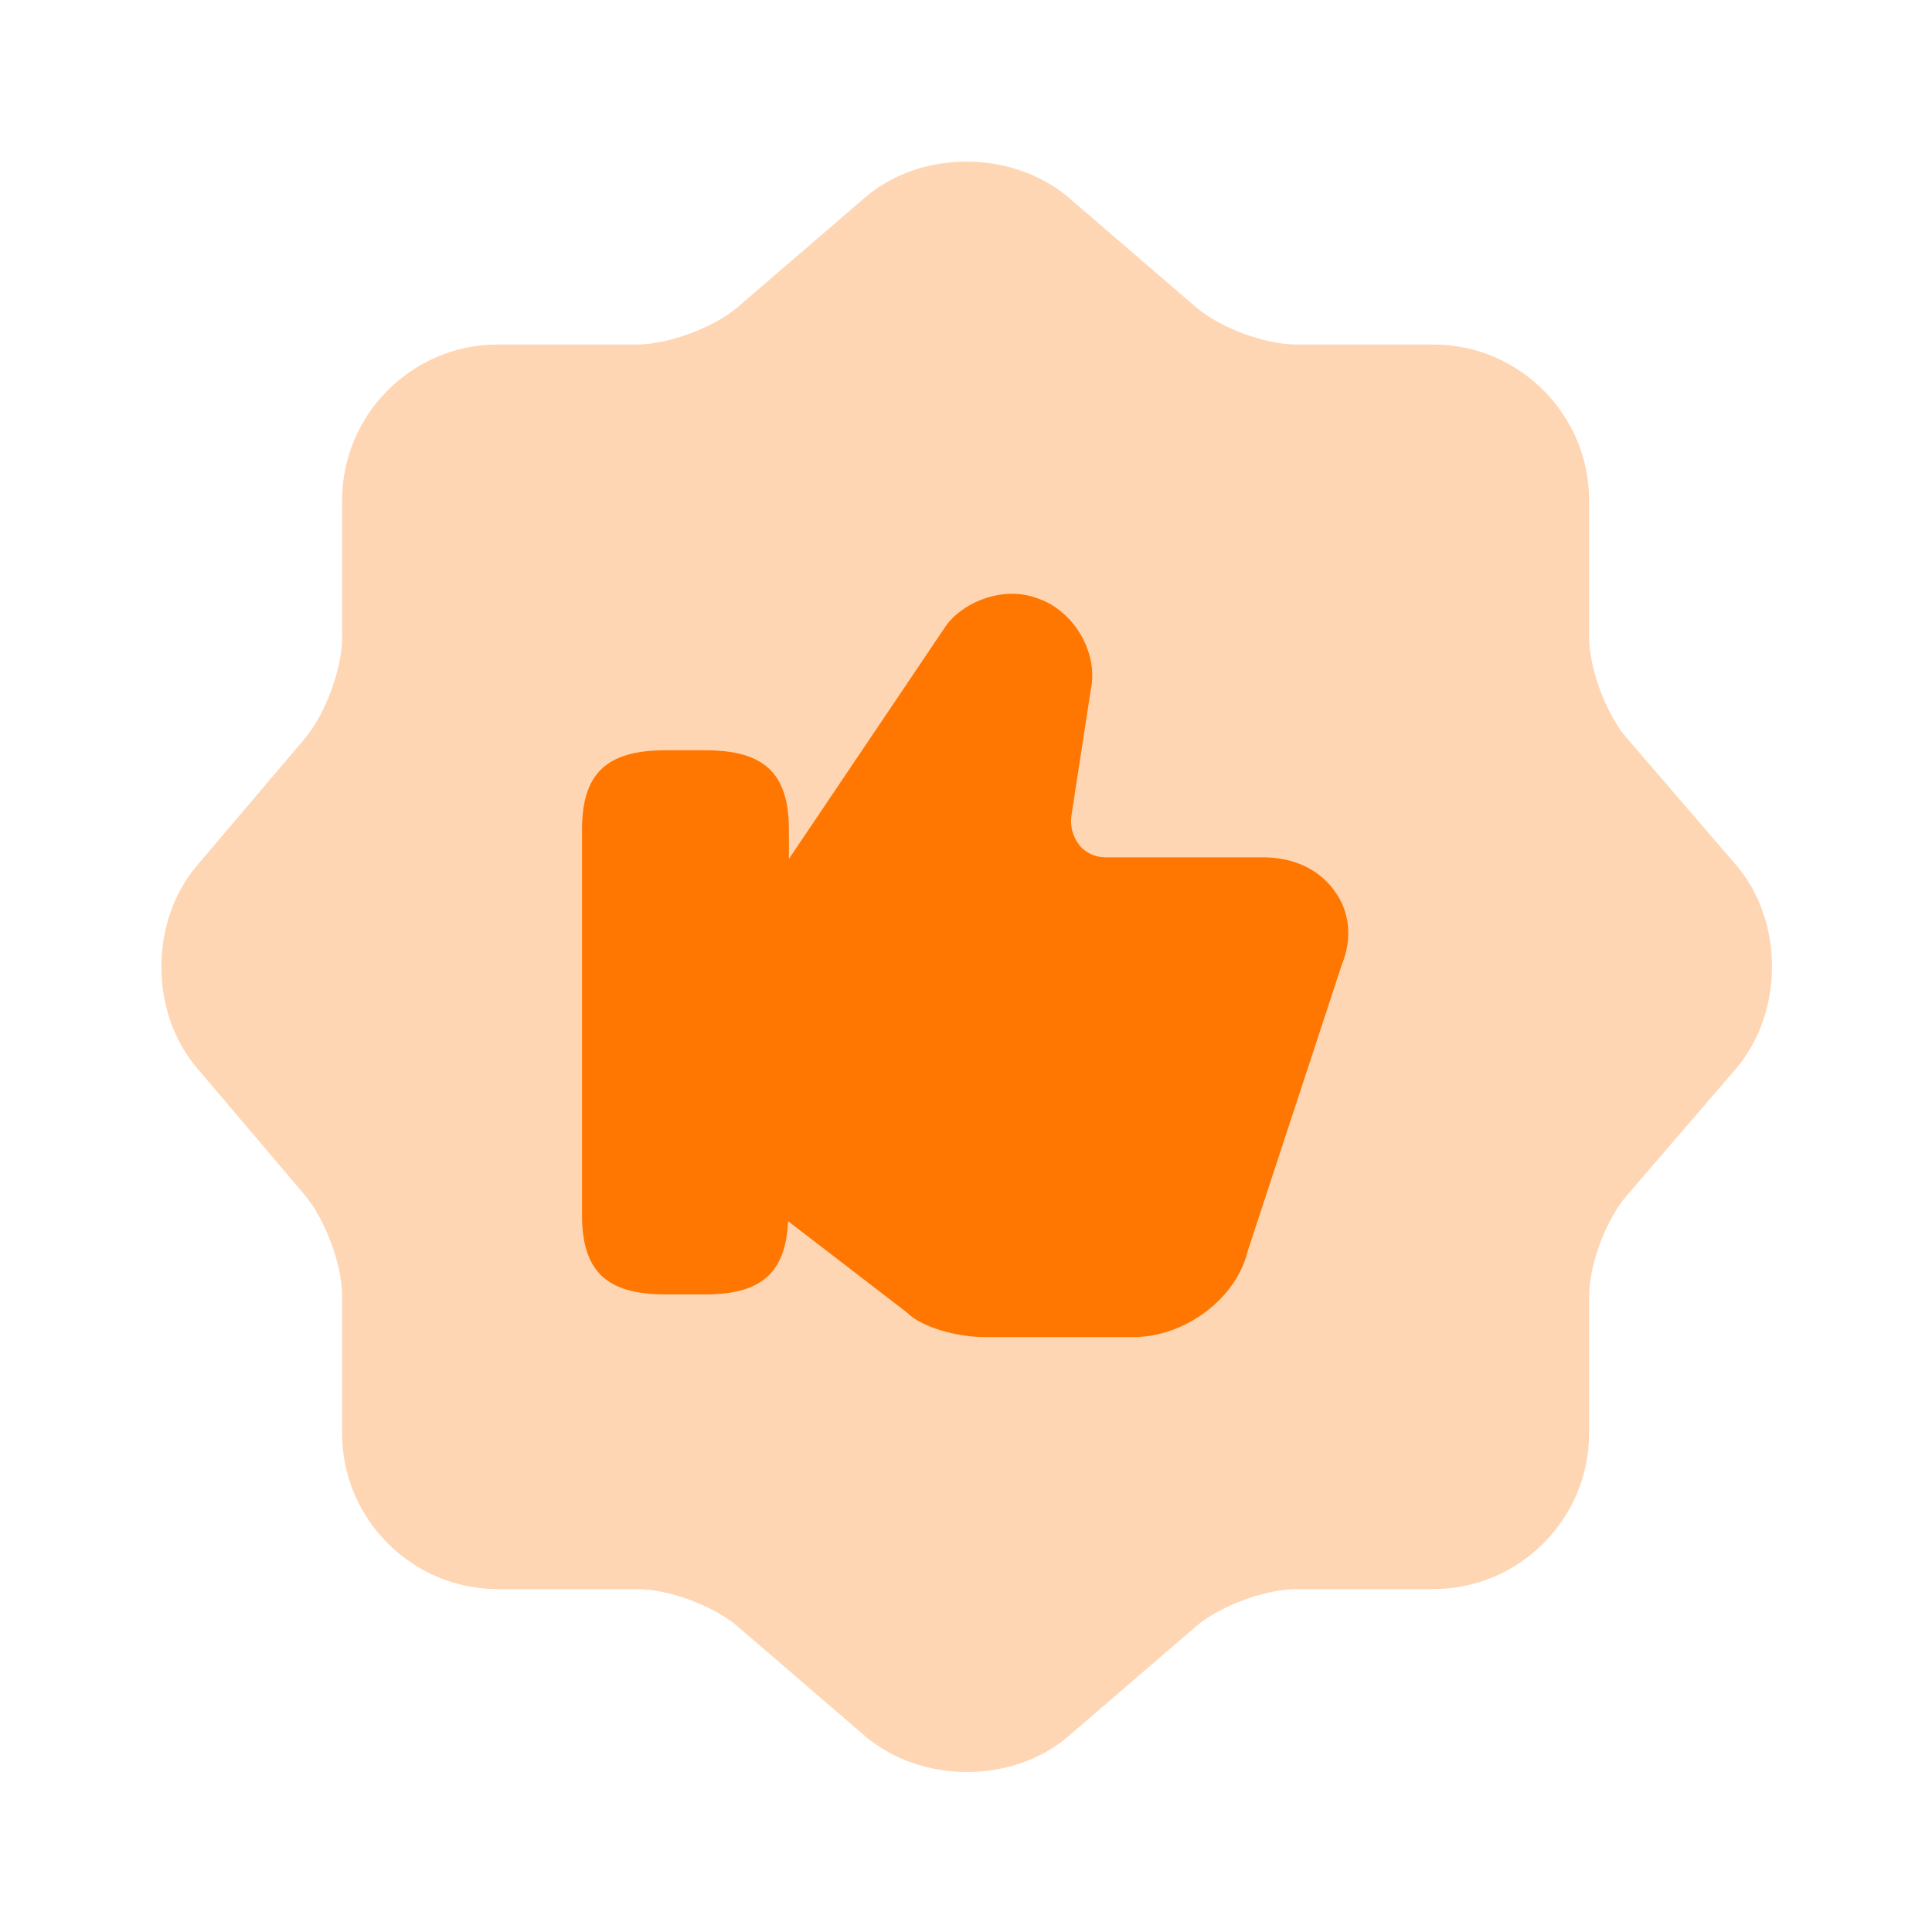
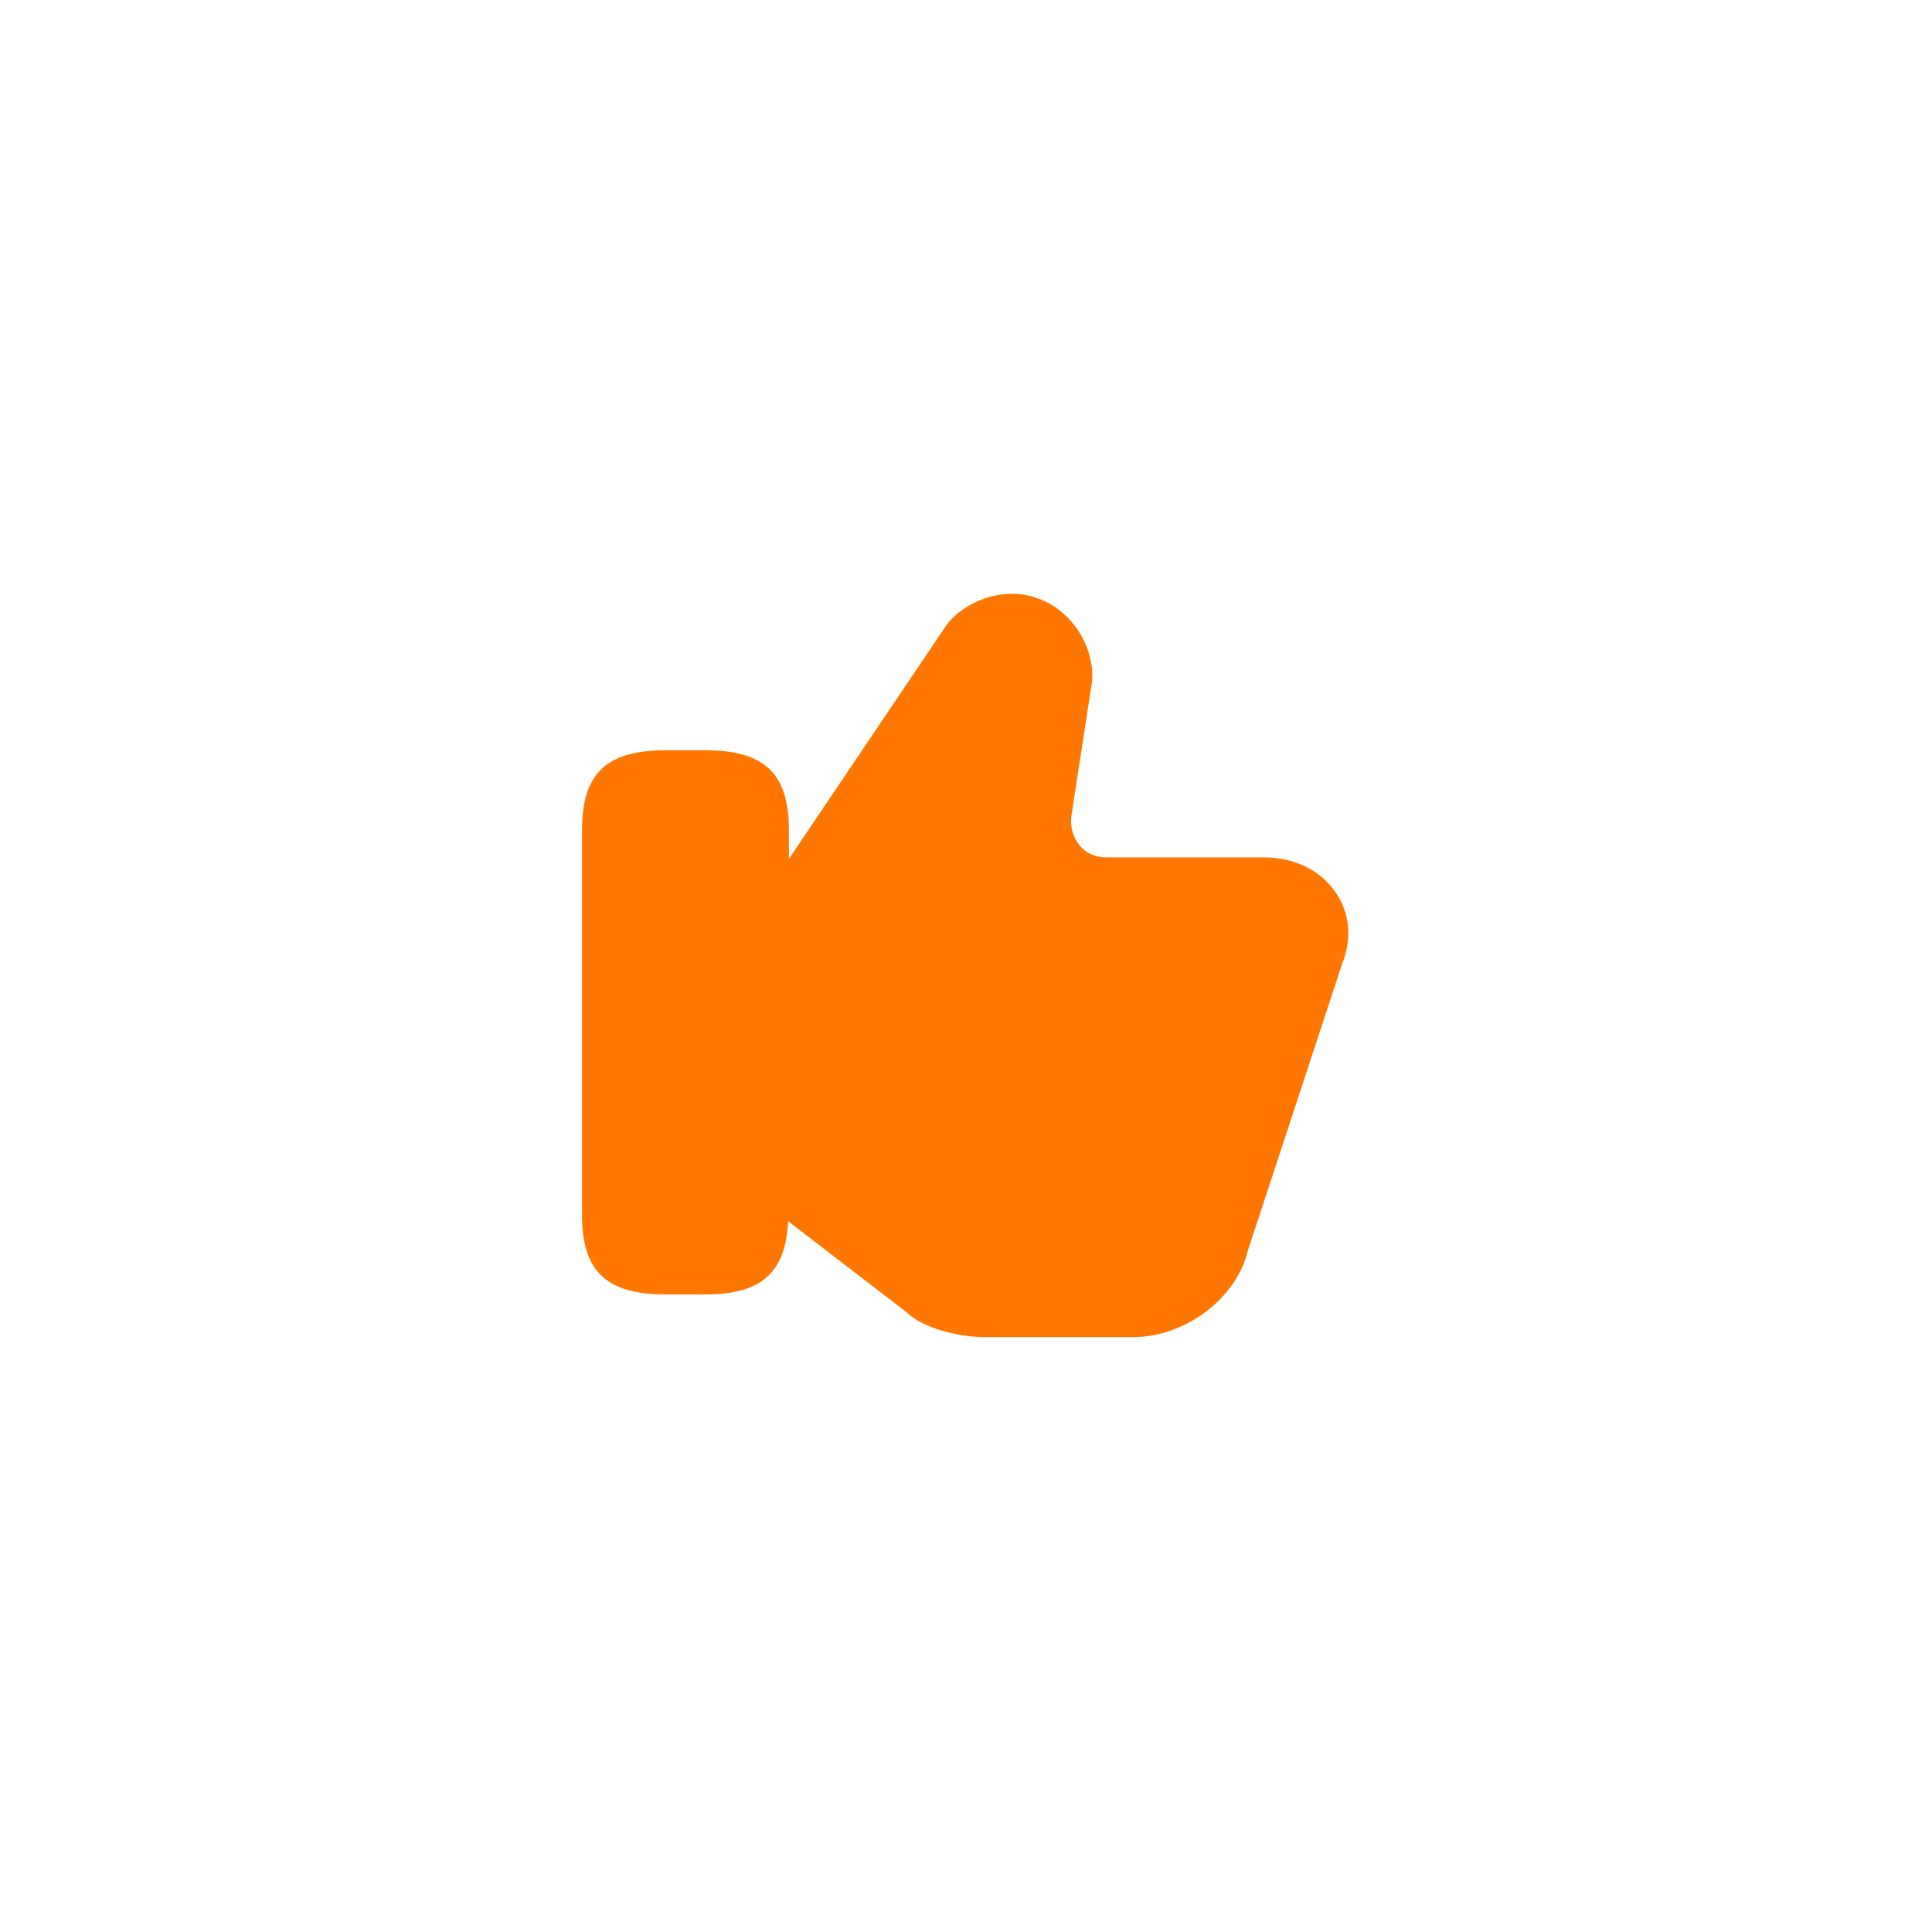
<svg xmlns="http://www.w3.org/2000/svg" width="148" height="148" viewBox="0 0 148 148" fill="none">
-   <path opacity="0.3" d="M66.292 15.108C70.547 11.47 77.515 11.47 81.832 15.108L91.575 23.495C93.425 25.098 96.878 26.393 99.345 26.393H109.828C116.365 26.393 121.73 31.758 121.73 38.295V48.778C121.73 51.183 123.025 54.698 124.628 56.548L133.015 66.292C136.653 70.547 136.653 77.515 133.015 81.832L124.628 91.575C123.025 93.425 121.73 96.878 121.73 99.345V109.828C121.73 116.365 116.365 121.73 109.828 121.73H99.345C96.94 121.73 93.425 123.025 91.575 124.628L81.832 133.015C77.577 136.653 70.608 136.653 66.292 133.015L56.548 124.628C54.699 123.025 51.245 121.73 48.778 121.73H38.11C31.573 121.73 26.208 116.365 26.208 109.828V99.283C26.208 96.878 24.913 93.425 23.372 91.575L15.047 81.77C11.47 77.515 11.47 70.608 15.047 66.353L23.372 56.548C24.913 54.698 26.208 51.245 26.208 48.84V38.295C26.208 31.758 31.573 26.393 38.11 26.393H48.778C51.183 26.393 54.699 25.098 56.548 23.495L66.292 15.108Z" fill="#FF7700" />
  <path d="M102.243 68.265C101.071 66.6 99.098 65.675 96.755 65.675H84.73C83.928 65.675 83.188 65.367 82.695 64.75C82.202 64.133 81.955 63.332 82.078 62.468L83.558 52.848C84.175 50.012 82.263 46.743 79.427 45.818C76.775 44.831 73.63 46.188 72.397 48.038L60.433 65.798V63.578C60.433 59.261 58.583 57.473 54.02 57.473H50.998C46.435 57.473 44.585 59.261 44.585 63.578V93.055C44.585 97.372 46.435 99.16 50.998 99.16H54.02C58.337 99.16 60.187 97.495 60.372 93.548L69.437 100.516C70.67 101.75 73.445 102.428 75.418 102.428H86.826C90.773 102.428 94.72 99.468 95.583 95.83L102.798 73.876C103.6 71.903 103.415 69.868 102.243 68.265Z" fill="#FF7700" />
</svg>